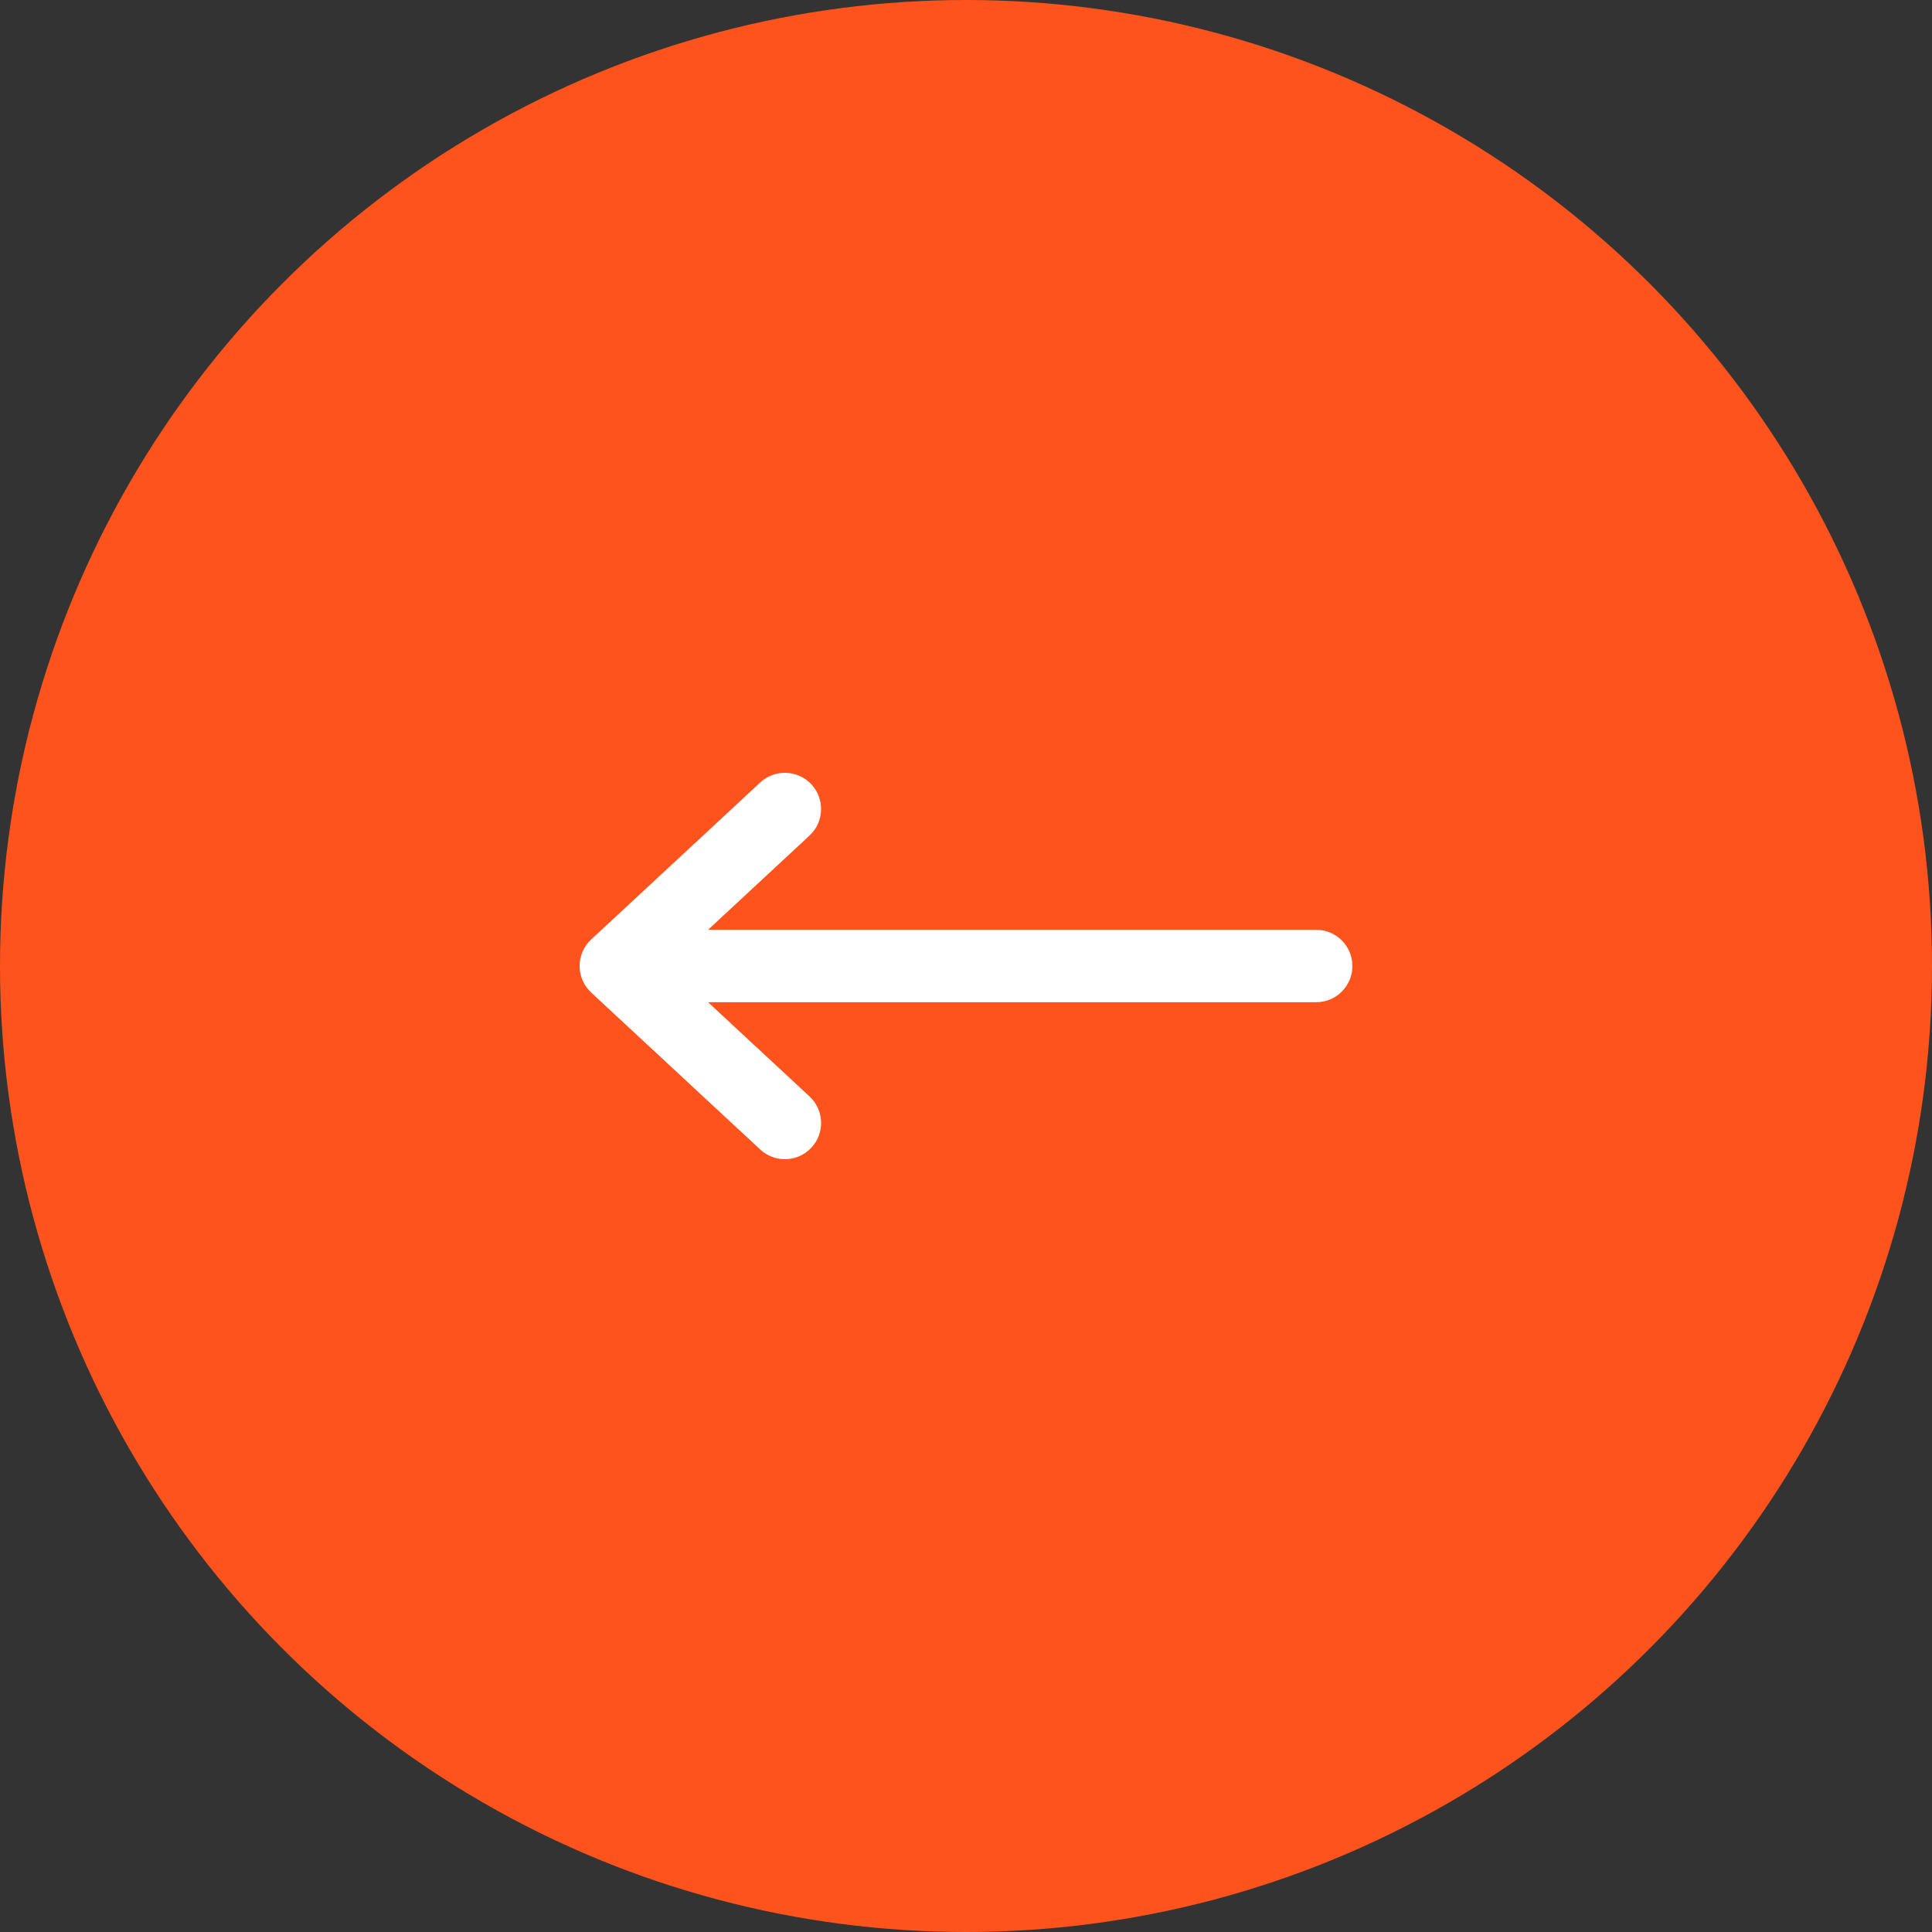
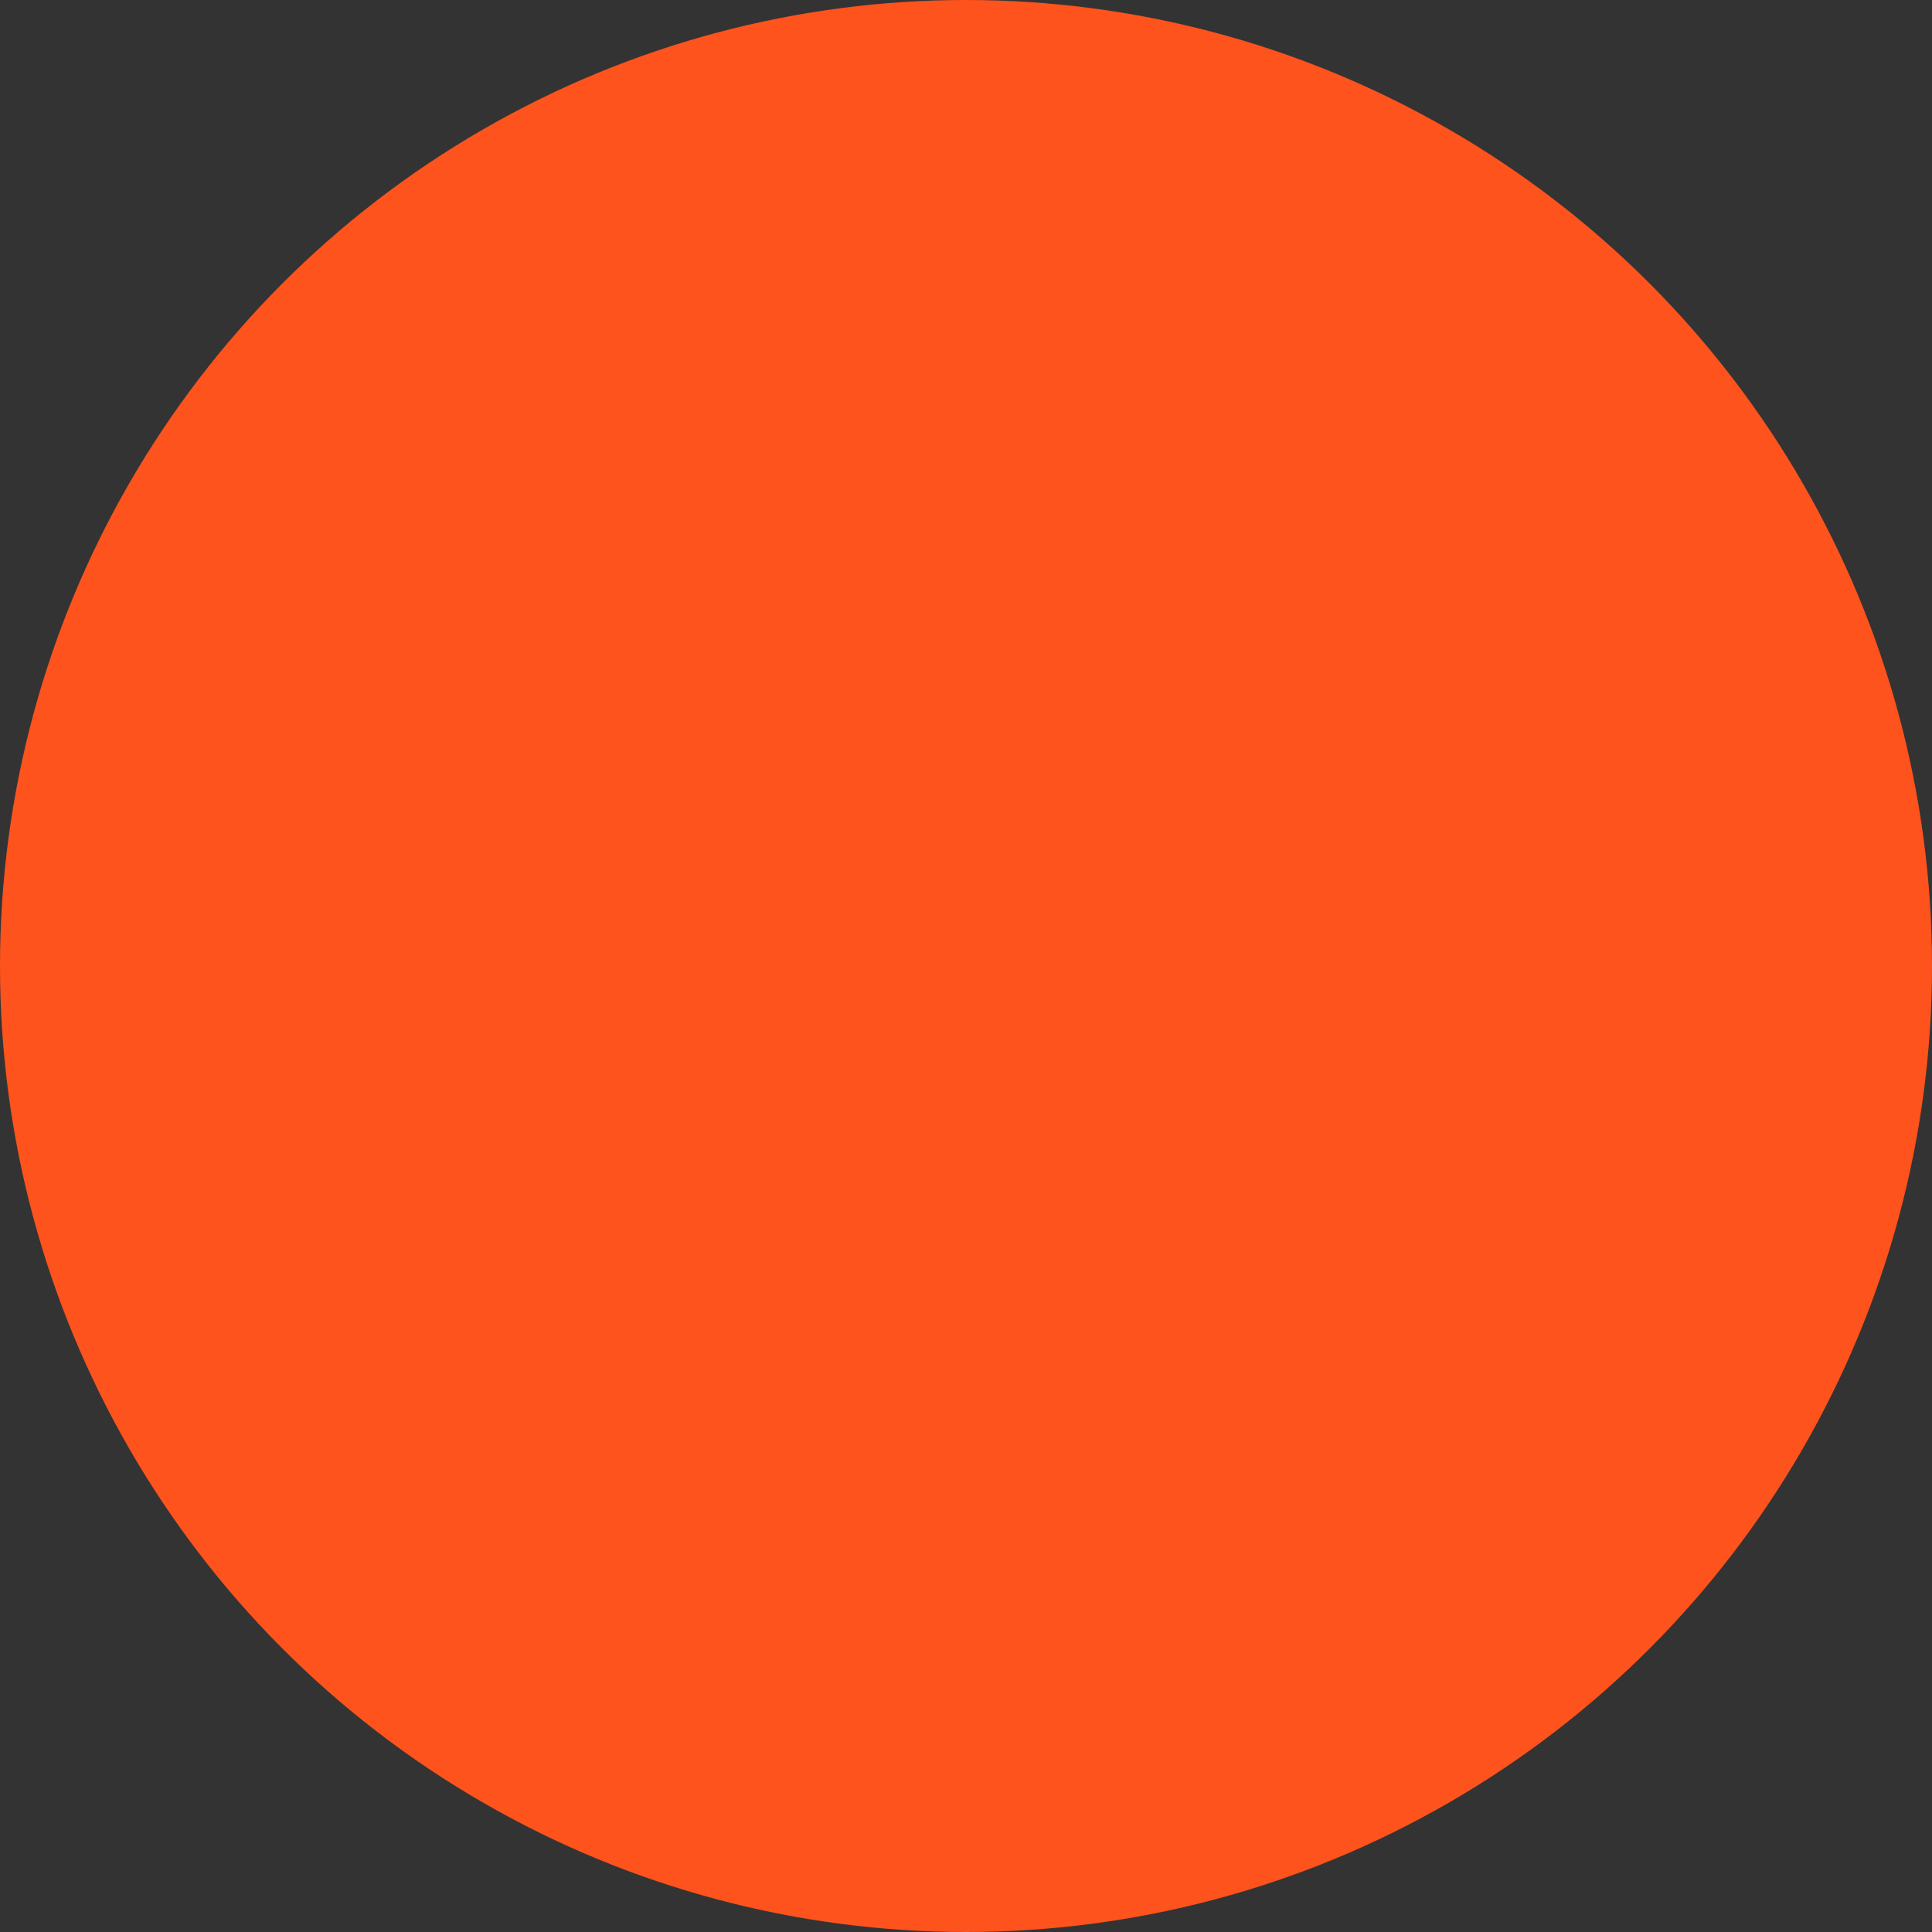
<svg xmlns="http://www.w3.org/2000/svg" width="80" height="80" viewBox="0 0 80 80" fill="none">
  <rect x="0" y="0" width="80" height="80" fill="#333333" stroke="none" />
  <circle cx="40" cy="40" r="40" transform="rotate(-180 40 40)" fill="#FE531D" />
-   <path fill-rule="evenodd" clip-rule="evenodd" d="M56 40C56 40.828 55.328 41.5 54.5 41.5L29.32 41.5L33.521 45.401C34.128 45.965 34.163 46.914 33.599 47.521C33.035 48.128 32.086 48.163 31.479 47.599L24.479 41.099C24.174 40.815 24 40.417 24 40C24 39.583 24.174 39.185 24.479 38.901L31.479 32.401C32.086 31.837 33.035 31.872 33.599 32.479C34.163 33.086 34.128 34.035 33.521 34.599L29.32 38.5L54.5 38.5C55.328 38.5 56 39.172 56 40Z" fill="white" />
</svg>